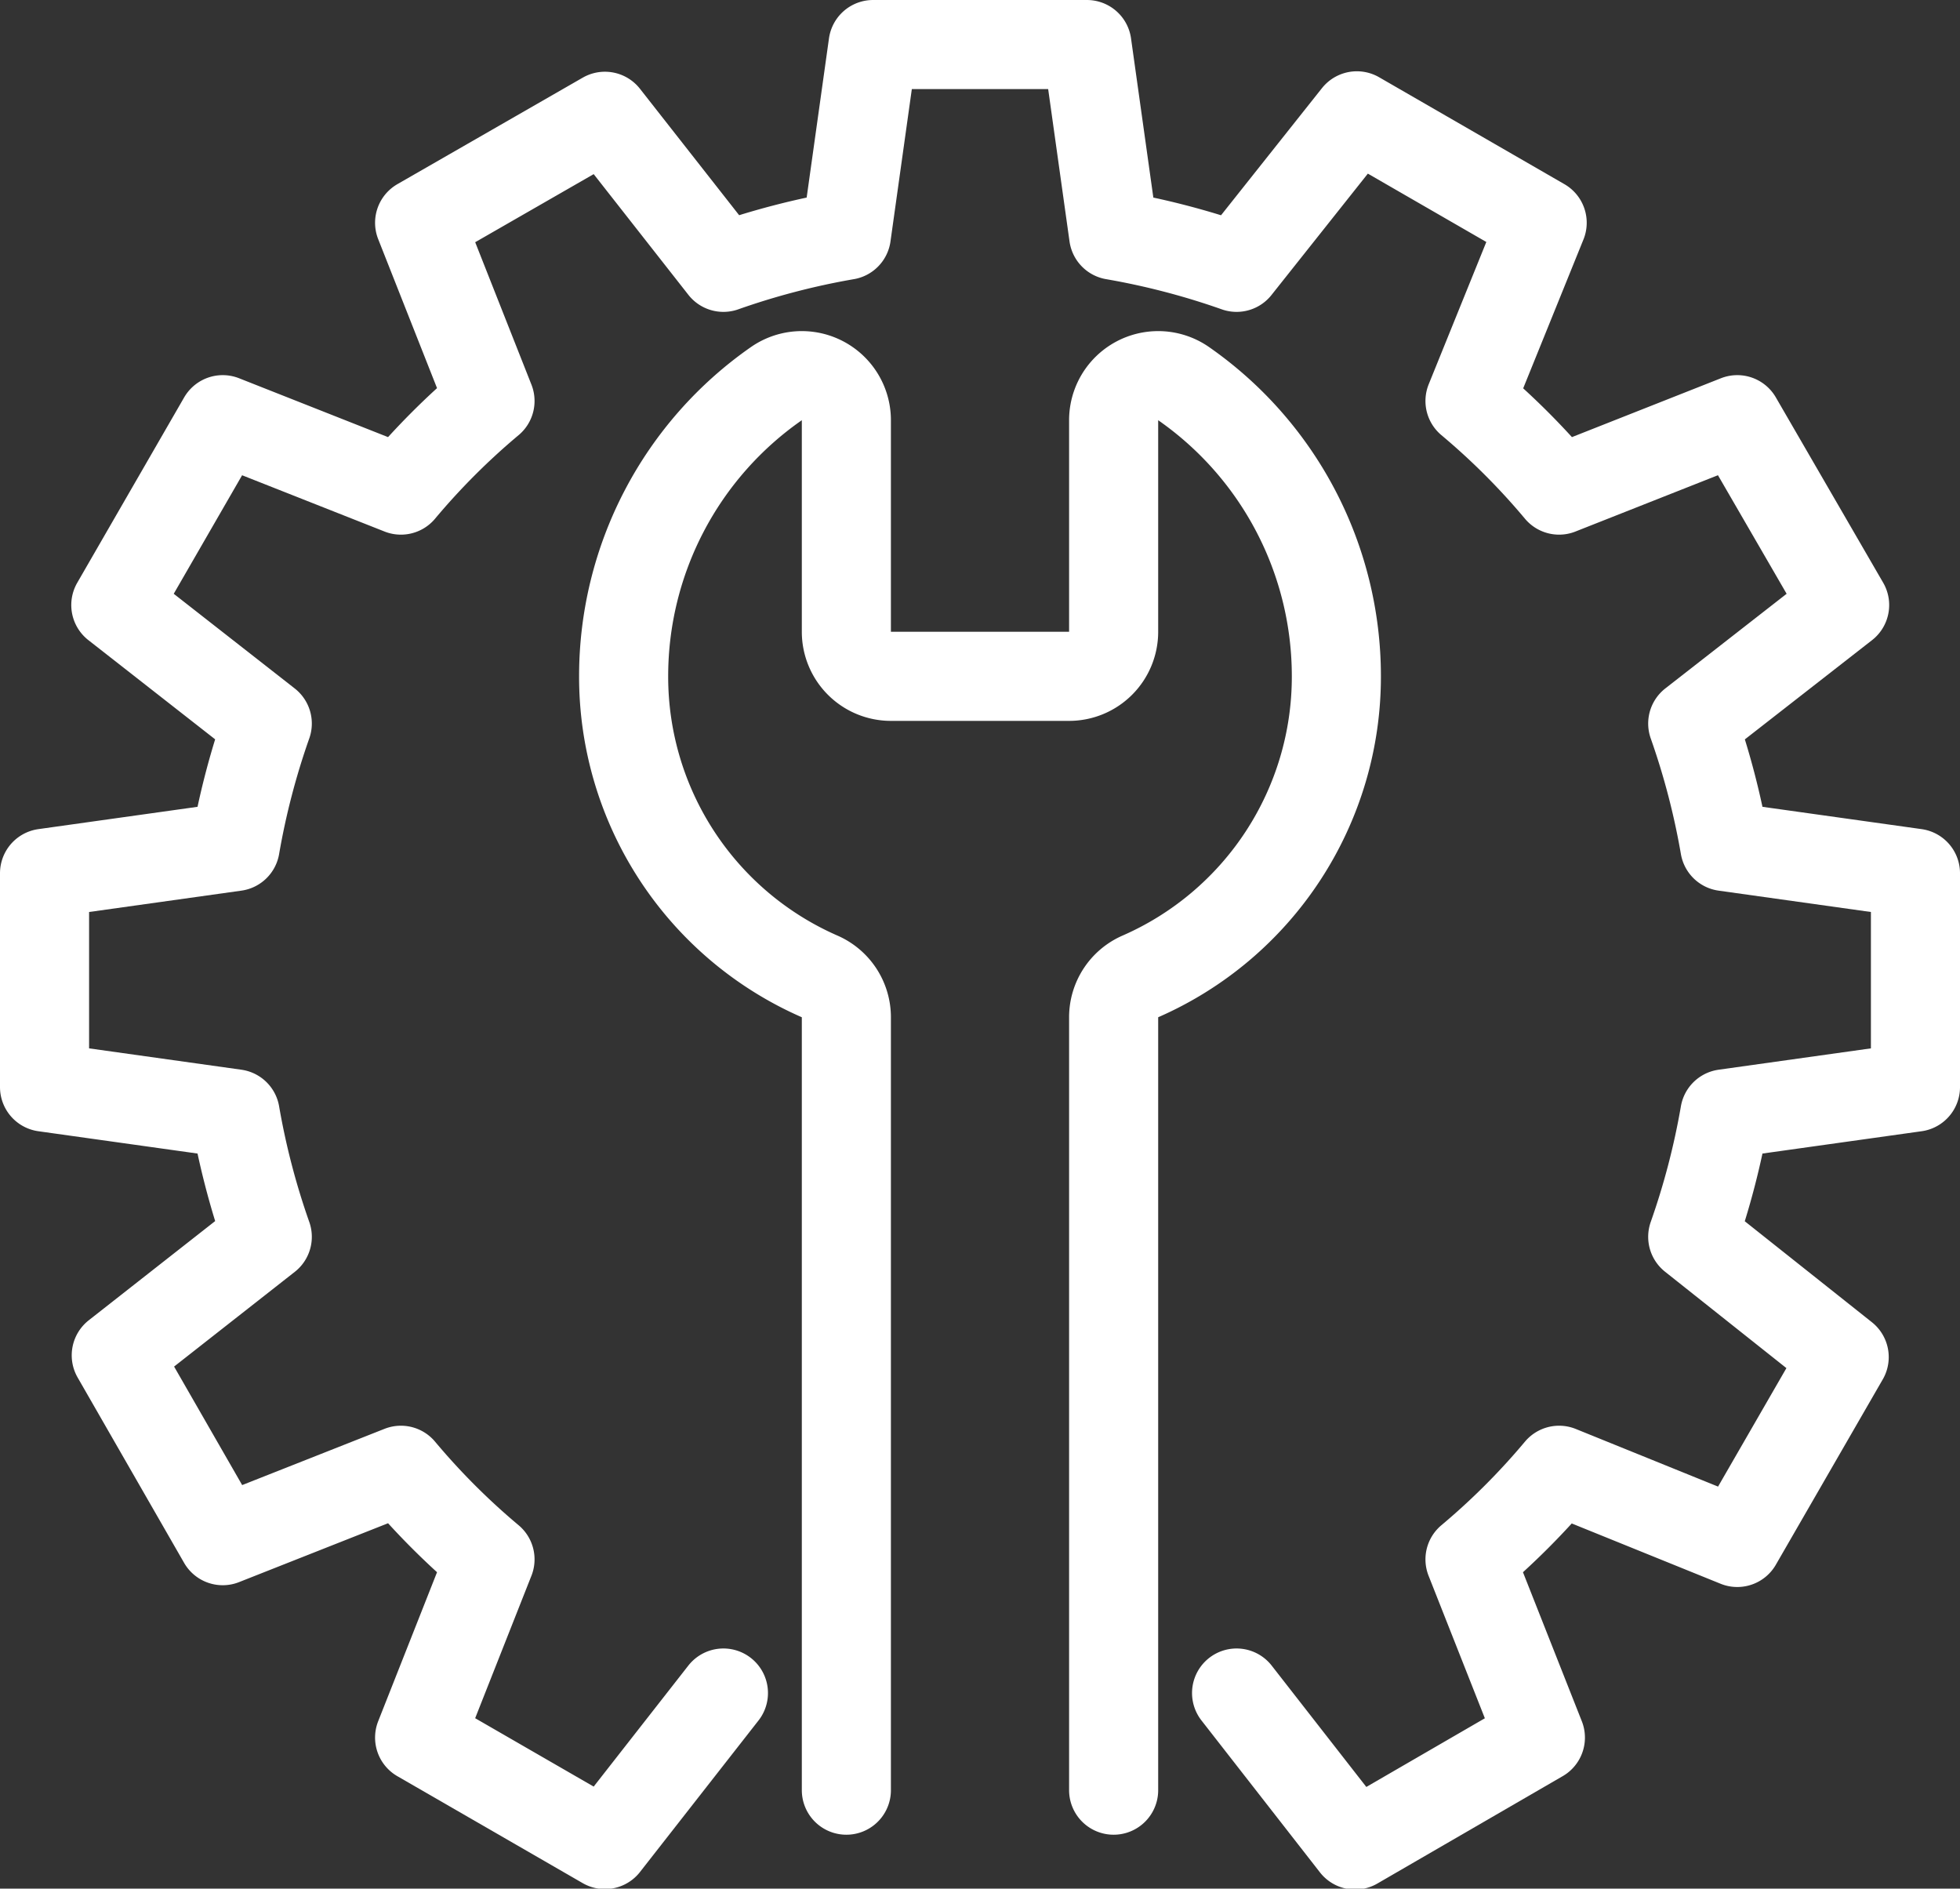
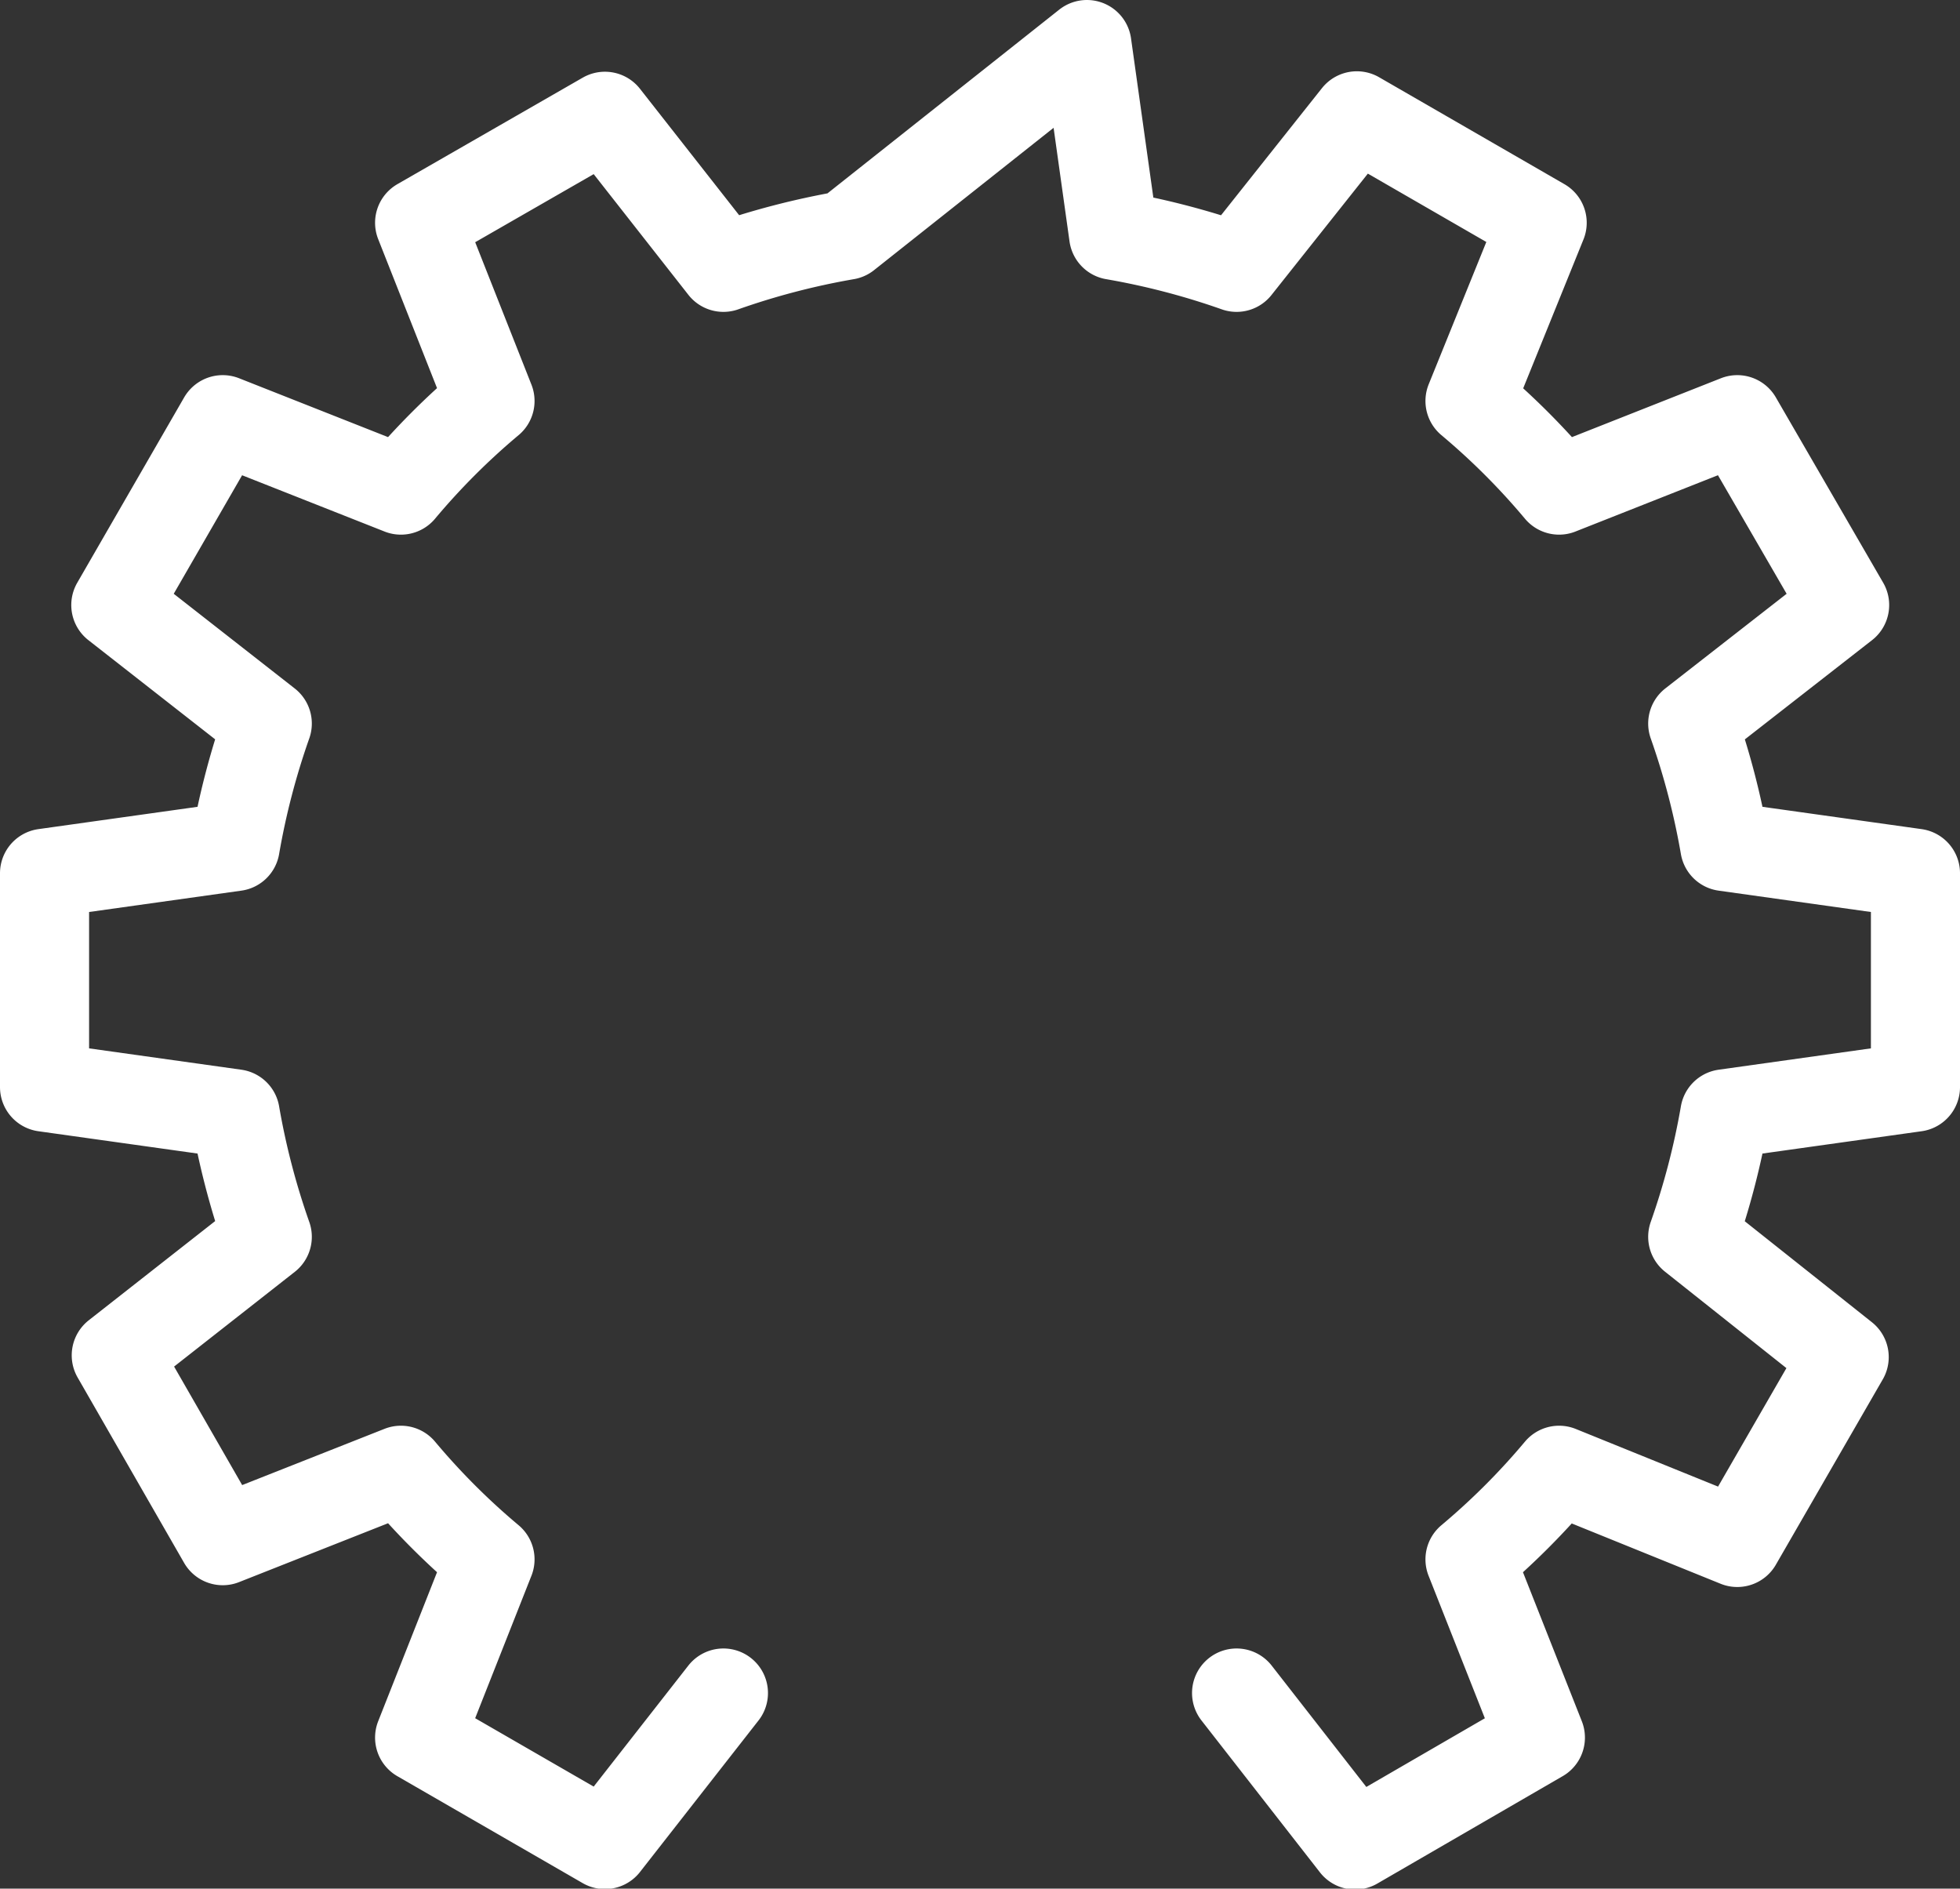
<svg xmlns="http://www.w3.org/2000/svg" viewBox="0 0 44 42.39" width="44" height="42.39">
  <rect x="0" y="0" width="44" height="42.39" fill="#333333" stroke="none" />
  <defs>
    <style>.cls-1{fill:none;stroke:#fff;stroke-linecap:round;stroke-linejoin:round;stroke-width:2px;}</style>
  </defs>
  <g id="Layer_2" data-name="Layer 2">
    <g id="Layer_1-2" data-name="Layer 1">
-       <path class="cls-1" d="M27.76,38l2.66,3.41L34.58,39,33,35a16.06,16.06,0,0,0,2-2l4,1.62,2.4-4.16L38,27.76A17,17,0,0,0,38.72,25L43,24.4V19.6L38.72,19A17,17,0,0,0,38,16.24l3.41-2.66L39,9.42,35,11a16.06,16.06,0,0,0-2-2l1.62-4-4.16-2.4L27.76,6A17,17,0,0,0,25,5.28L24.4,1H19.6L19,5.28A17,17,0,0,0,16.24,6L13.58,2.61,9.42,5,11,9a16.06,16.06,0,0,0-2,2L5,9.42l-2.4,4.16L6,16.24A17,17,0,0,0,5.28,19L1,19.6v4.8l4.28.6A17,17,0,0,0,6,27.76L2.61,30.42,5,34.58,9,33a16.06,16.06,0,0,0,2,2L9.42,39l4.16,2.4L16.24,38" />
-       <path class="cls-1" d="M25,40.18V22.83a1,1,0,0,1,.59-.91A7.34,7.34,0,0,0,30,15.18a8,8,0,0,0-3.43-6.57A1,1,0,0,0,25,9.44v4.74a1,1,0,0,1-1,1H20a1,1,0,0,1-1-1V9.44a1,1,0,0,0-1.57-.83A8,8,0,0,0,14,15.18a7.34,7.34,0,0,0,4.41,6.74,1,1,0,0,1,.59.91V40.18" />
+       <path class="cls-1" d="M27.76,38l2.66,3.41L34.58,39,33,35a16.06,16.06,0,0,0,2-2l4,1.62,2.4-4.16L38,27.76A17,17,0,0,0,38.72,25L43,24.4V19.6L38.72,19A17,17,0,0,0,38,16.24l3.41-2.66L39,9.42,35,11a16.06,16.06,0,0,0-2-2l1.62-4-4.16-2.4L27.76,6A17,17,0,0,0,25,5.28L24.4,1L19,5.28A17,17,0,0,0,16.24,6L13.58,2.61,9.42,5,11,9a16.06,16.06,0,0,0-2,2L5,9.42l-2.4,4.16L6,16.24A17,17,0,0,0,5.28,19L1,19.6v4.8l4.28.6A17,17,0,0,0,6,27.76L2.61,30.42,5,34.58,9,33a16.06,16.06,0,0,0,2,2L9.42,39l4.16,2.4L16.24,38" />
    </g>
  </g>
</svg>